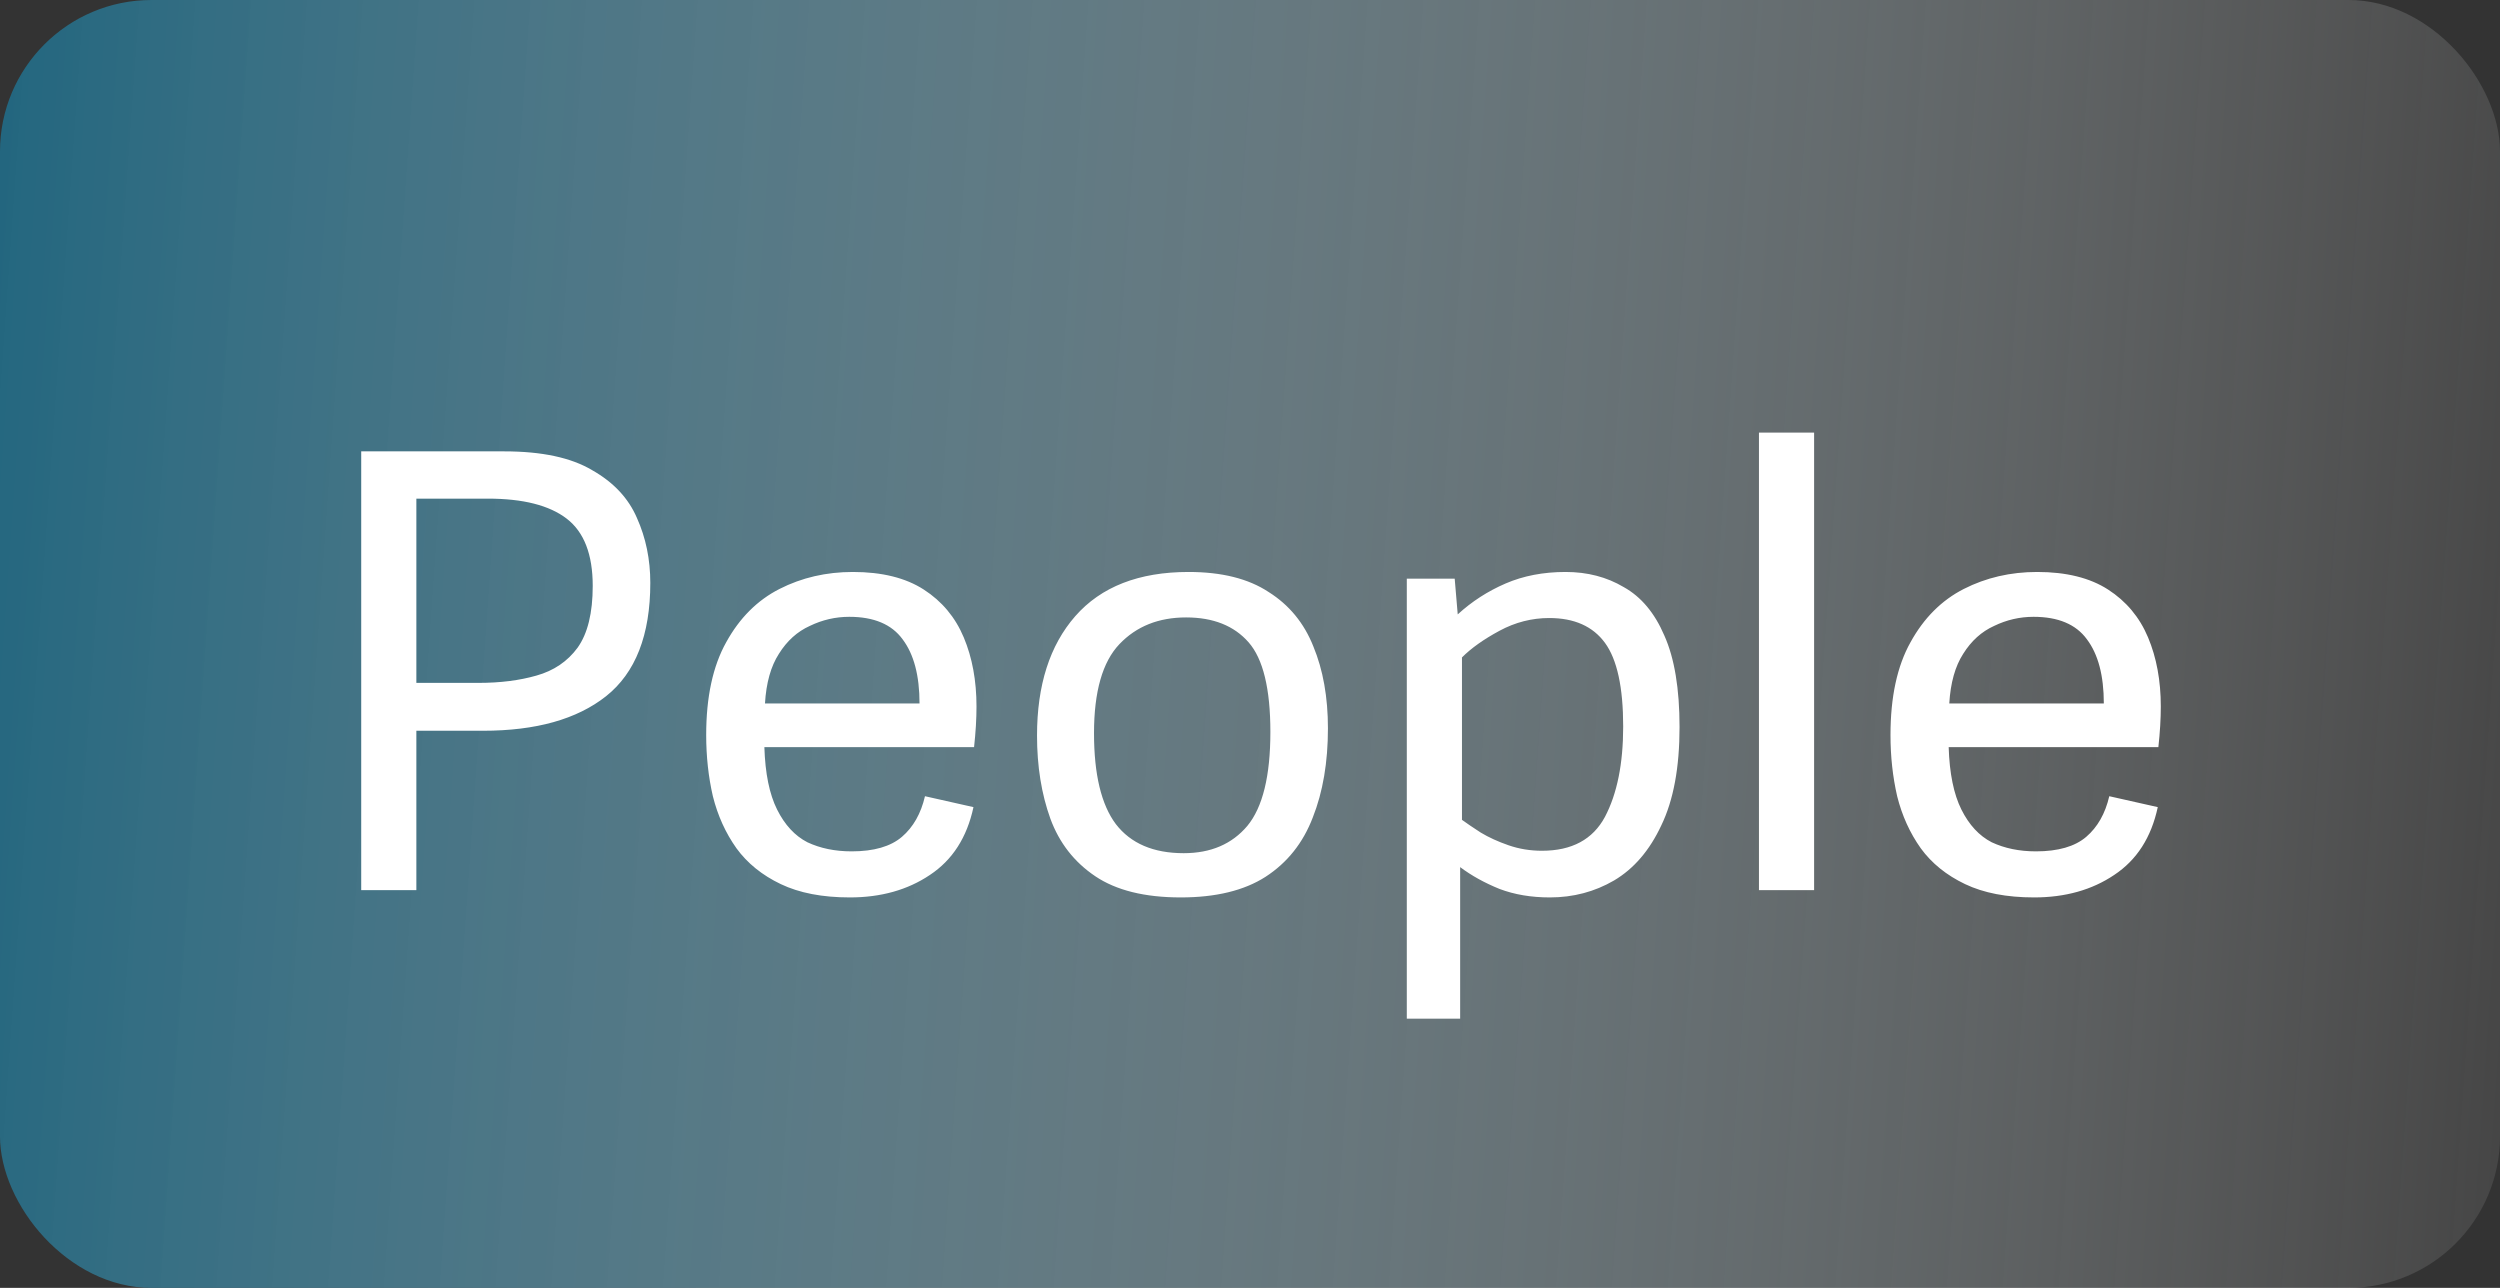
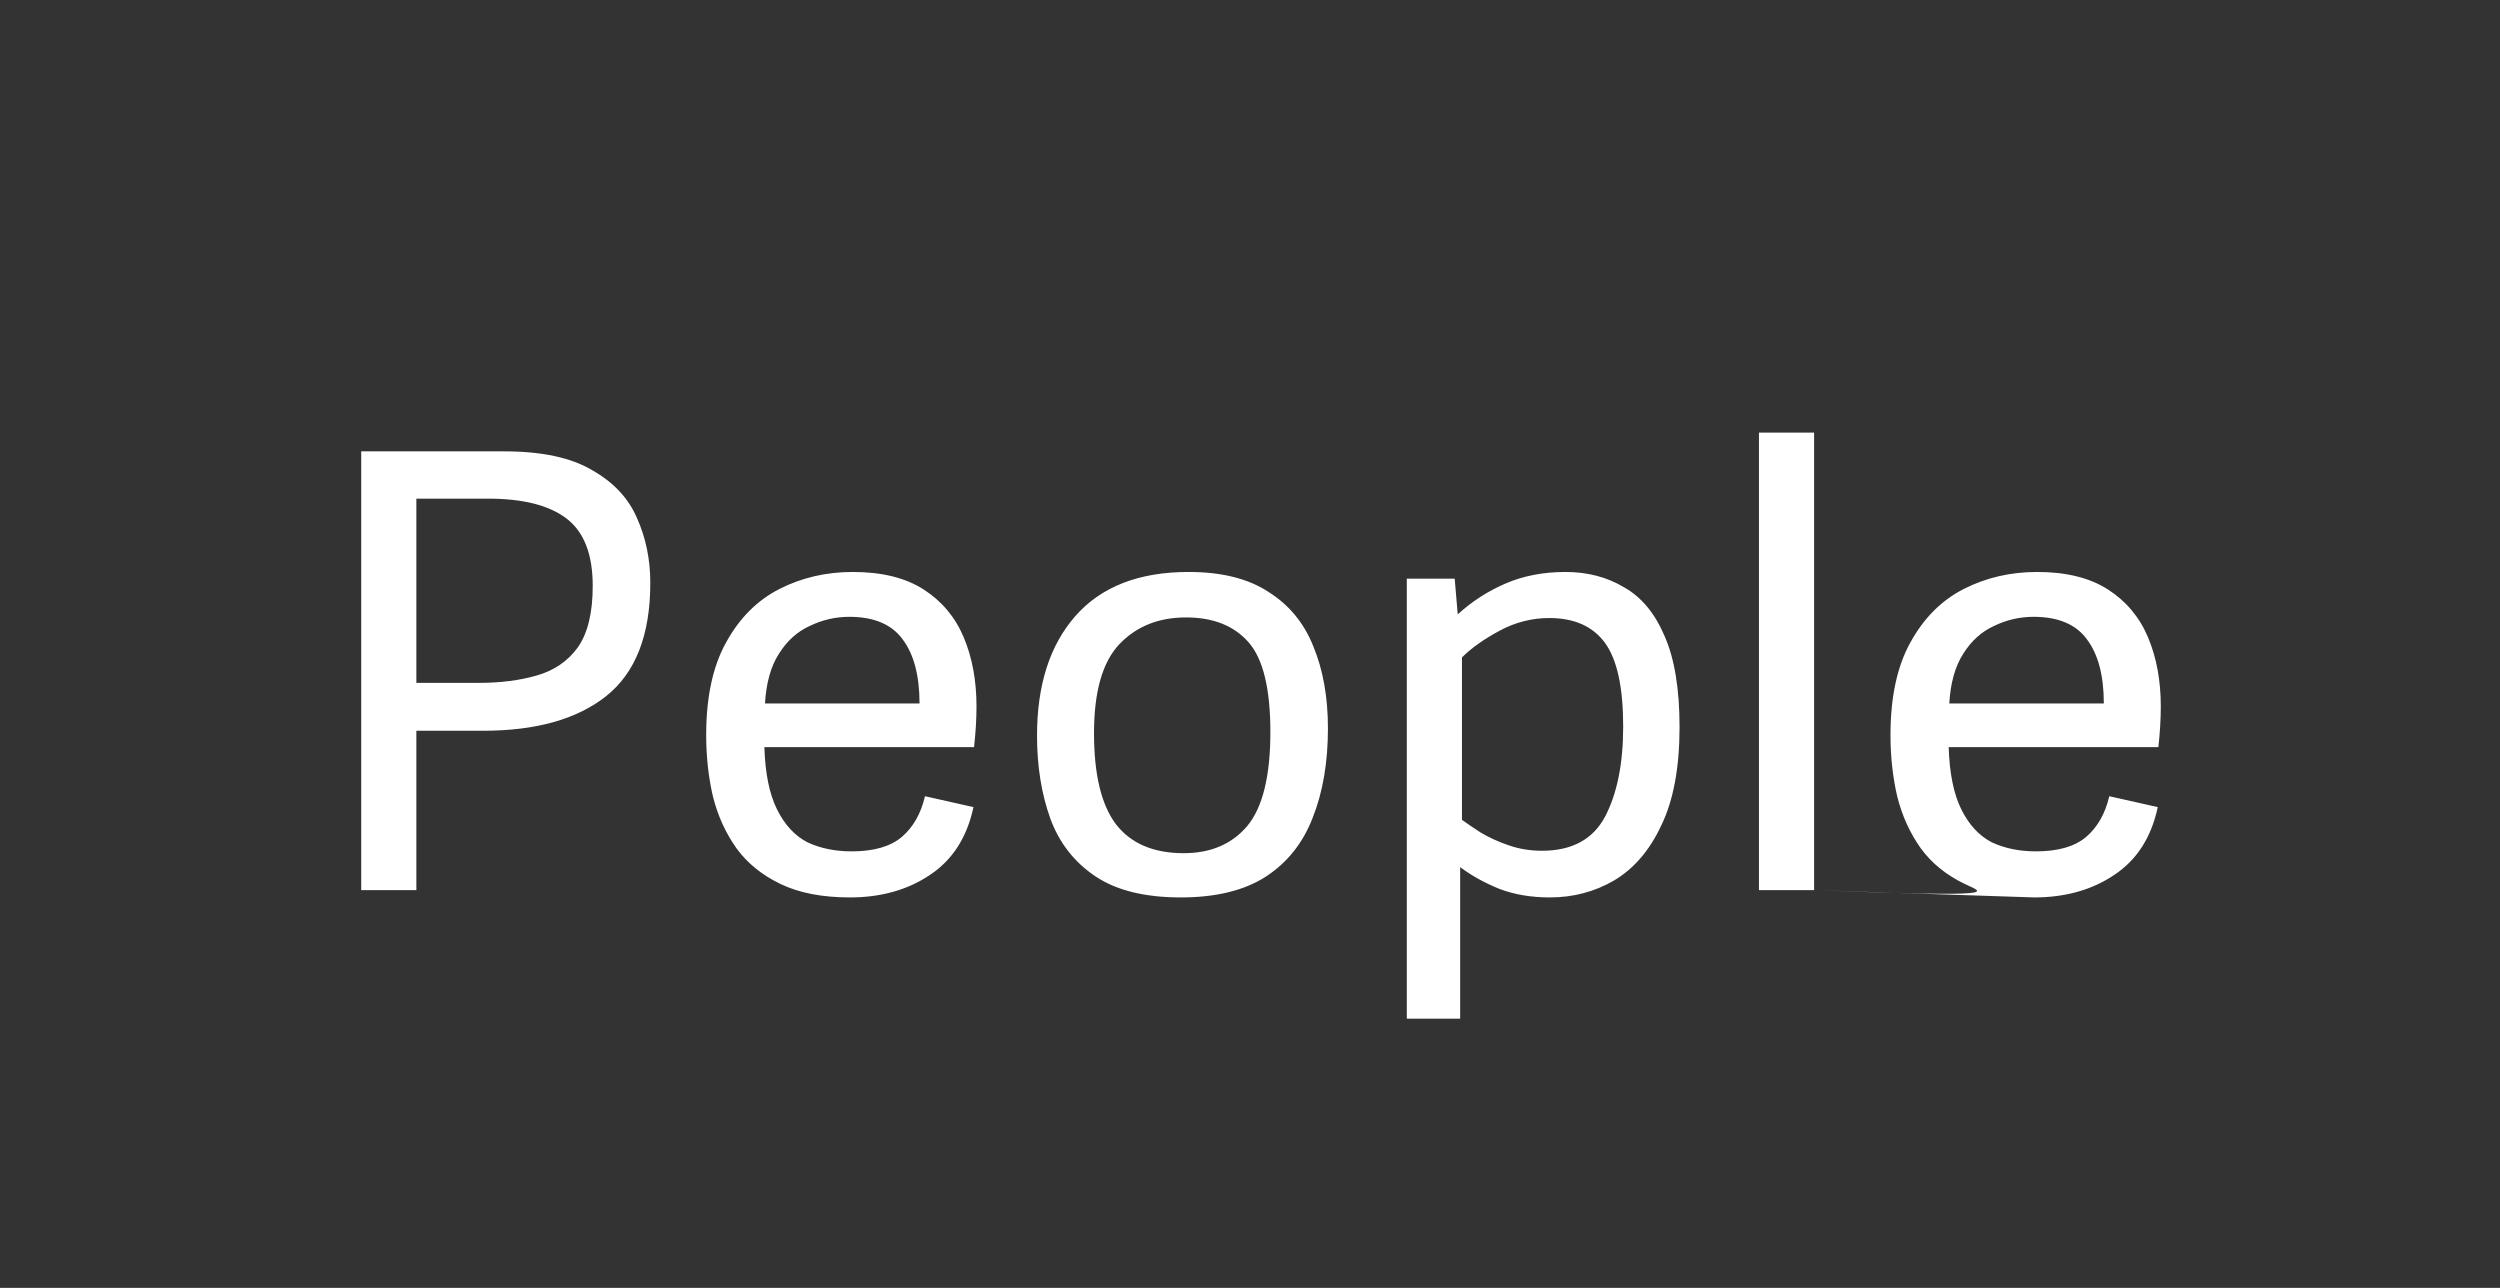
<svg xmlns="http://www.w3.org/2000/svg" width="132" height="68" viewBox="0 0 132 68" fill="none">
  <rect x="0" y="0" width="132" height="68" fill="#333333" stroke="none" />
-   <rect width="132" height="68" rx="8" fill="url(#paint0_linear_1024_22042)" />
-   <path d="M21.984 47H19.072V23.832H26.624C28.608 23.832 30.155 24.163 31.264 24.824C32.395 25.464 33.184 26.307 33.632 27.352C34.101 28.397 34.336 29.539 34.336 30.776C34.336 33.528 33.557 35.523 32 36.76C30.464 37.976 28.299 38.584 25.504 38.584H21.984V47ZM25.28 36.056C26.411 36.056 27.424 35.928 28.32 35.672C29.237 35.416 29.963 34.925 30.496 34.2C31.029 33.453 31.296 32.365 31.296 30.936C31.296 29.272 30.837 28.088 29.92 27.384C29.003 26.68 27.616 26.328 25.76 26.328H21.984V36.056H25.28ZM44.871 47.384C43.42 47.384 42.204 47.149 41.223 46.68C40.241 46.211 39.463 45.581 38.887 44.792C38.311 43.981 37.895 43.064 37.639 42.04C37.404 41.016 37.287 39.939 37.287 38.808C37.287 36.803 37.639 35.171 38.343 33.912C39.047 32.632 39.985 31.693 41.159 31.096C42.332 30.499 43.623 30.2 45.031 30.2C46.567 30.2 47.815 30.509 48.775 31.128C49.735 31.747 50.439 32.589 50.887 33.656C51.335 34.723 51.559 35.939 51.559 37.304C51.559 37.624 51.548 37.965 51.527 38.328C51.505 38.691 51.473 39.064 51.431 39.448H40.359C40.401 40.835 40.625 41.933 41.031 42.744C41.436 43.555 41.969 44.131 42.631 44.472C43.313 44.792 44.092 44.952 44.967 44.952C46.14 44.952 47.025 44.696 47.623 44.184C48.22 43.672 48.625 42.957 48.839 42.04L51.399 42.616C51.057 44.216 50.289 45.411 49.095 46.2C47.921 46.989 46.513 47.384 44.871 47.384ZM48.551 37.144C48.551 35.672 48.252 34.541 47.655 33.752C47.079 32.963 46.14 32.568 44.839 32.568C44.113 32.568 43.42 32.728 42.759 33.048C42.097 33.347 41.553 33.837 41.127 34.52C40.7 35.181 40.455 36.056 40.391 37.144H48.551ZM62.34 47.384C60.441 47.384 58.937 47.011 57.828 46.264C56.718 45.517 55.929 44.504 55.459 43.224C54.99 41.923 54.755 40.461 54.755 38.84C54.755 36.173 55.428 34.072 56.772 32.536C58.137 30.979 60.132 30.2 62.755 30.2C64.505 30.2 65.913 30.552 66.98 31.256C68.067 31.939 68.857 32.899 69.347 34.136C69.859 35.373 70.115 36.813 70.115 38.456C70.115 40.248 69.849 41.816 69.316 43.16C68.803 44.504 67.972 45.549 66.82 46.296C65.689 47.021 64.195 47.384 62.34 47.384ZM62.499 45.048C63.929 45.048 65.049 44.568 65.859 43.608C66.67 42.627 67.076 40.973 67.076 38.648C67.076 36.365 66.692 34.787 65.924 33.912C65.156 33.037 64.057 32.6 62.627 32.6C61.177 32.6 60.004 33.069 59.108 34.008C58.212 34.947 57.764 36.515 57.764 38.712C57.764 40.888 58.148 42.488 58.916 43.512C59.705 44.536 60.9 45.048 62.499 45.048ZM74.279 30.552H76.808L76.968 32.44C77.714 31.757 78.557 31.213 79.496 30.808C80.434 30.403 81.49 30.2 82.663 30.2C83.816 30.2 84.84 30.467 85.736 31C86.653 31.512 87.368 32.365 87.879 33.56C88.413 34.755 88.68 36.365 88.68 38.392C88.68 40.525 88.359 42.253 87.719 43.576C87.101 44.899 86.269 45.869 85.224 46.488C84.2 47.085 83.069 47.384 81.832 47.384C80.85 47.384 79.965 47.235 79.175 46.936C78.386 46.616 77.693 46.232 77.096 45.784V53.784H74.279V30.552ZM77.192 43.288C77.426 43.459 77.757 43.683 78.183 43.96C78.61 44.216 79.101 44.44 79.656 44.632C80.21 44.824 80.797 44.92 81.415 44.92C82.994 44.92 84.103 44.323 84.743 43.128C85.383 41.912 85.704 40.323 85.704 38.36C85.704 36.291 85.383 34.819 84.743 33.944C84.103 33.069 83.122 32.632 81.799 32.632C80.882 32.632 80.007 32.856 79.175 33.304C78.344 33.752 77.682 34.221 77.192 34.712V43.288ZM95.785 47H92.873V22.84H95.785V47ZM107.402 47.384C105.951 47.384 104.735 47.149 103.754 46.68C102.773 46.211 101.994 45.581 101.418 44.792C100.842 43.981 100.426 43.064 100.17 42.04C99.935 41.016 99.818 39.939 99.818 38.808C99.818 36.803 100.17 35.171 100.874 33.912C101.578 32.632 102.517 31.693 103.69 31.096C104.863 30.499 106.154 30.2 107.562 30.2C109.098 30.2 110.346 30.509 111.306 31.128C112.266 31.747 112.97 32.589 113.418 33.656C113.866 34.723 114.09 35.939 114.09 37.304C114.09 37.624 114.079 37.965 114.058 38.328C114.037 38.691 114.005 39.064 113.962 39.448H102.89C102.933 40.835 103.157 41.933 103.562 42.744C103.967 43.555 104.501 44.131 105.162 44.472C105.845 44.792 106.623 44.952 107.498 44.952C108.671 44.952 109.557 44.696 110.154 44.184C110.751 43.672 111.157 42.957 111.37 42.04L113.93 42.616C113.589 44.216 112.821 45.411 111.626 46.2C110.453 46.989 109.045 47.384 107.402 47.384ZM111.082 37.144C111.082 35.672 110.783 34.541 110.186 33.752C109.61 32.963 108.671 32.568 107.37 32.568C106.645 32.568 105.951 32.728 105.29 33.048C104.629 33.347 104.085 33.837 103.658 34.52C103.231 35.181 102.986 36.056 102.922 37.144H111.082Z" fill="white" />
+   <path d="M21.984 47H19.072V23.832H26.624C28.608 23.832 30.155 24.163 31.264 24.824C32.395 25.464 33.184 26.307 33.632 27.352C34.101 28.397 34.336 29.539 34.336 30.776C34.336 33.528 33.557 35.523 32 36.76C30.464 37.976 28.299 38.584 25.504 38.584H21.984V47ZM25.28 36.056C26.411 36.056 27.424 35.928 28.32 35.672C29.237 35.416 29.963 34.925 30.496 34.2C31.029 33.453 31.296 32.365 31.296 30.936C31.296 29.272 30.837 28.088 29.92 27.384C29.003 26.68 27.616 26.328 25.76 26.328H21.984V36.056H25.28ZM44.871 47.384C43.42 47.384 42.204 47.149 41.223 46.68C40.241 46.211 39.463 45.581 38.887 44.792C38.311 43.981 37.895 43.064 37.639 42.04C37.404 41.016 37.287 39.939 37.287 38.808C37.287 36.803 37.639 35.171 38.343 33.912C39.047 32.632 39.985 31.693 41.159 31.096C42.332 30.499 43.623 30.2 45.031 30.2C46.567 30.2 47.815 30.509 48.775 31.128C49.735 31.747 50.439 32.589 50.887 33.656C51.335 34.723 51.559 35.939 51.559 37.304C51.559 37.624 51.548 37.965 51.527 38.328C51.505 38.691 51.473 39.064 51.431 39.448H40.359C40.401 40.835 40.625 41.933 41.031 42.744C41.436 43.555 41.969 44.131 42.631 44.472C43.313 44.792 44.092 44.952 44.967 44.952C46.14 44.952 47.025 44.696 47.623 44.184C48.22 43.672 48.625 42.957 48.839 42.04L51.399 42.616C51.057 44.216 50.289 45.411 49.095 46.2C47.921 46.989 46.513 47.384 44.871 47.384ZM48.551 37.144C48.551 35.672 48.252 34.541 47.655 33.752C47.079 32.963 46.14 32.568 44.839 32.568C44.113 32.568 43.42 32.728 42.759 33.048C42.097 33.347 41.553 33.837 41.127 34.52C40.7 35.181 40.455 36.056 40.391 37.144H48.551ZM62.34 47.384C60.441 47.384 58.937 47.011 57.828 46.264C56.718 45.517 55.929 44.504 55.459 43.224C54.99 41.923 54.755 40.461 54.755 38.84C54.755 36.173 55.428 34.072 56.772 32.536C58.137 30.979 60.132 30.2 62.755 30.2C64.505 30.2 65.913 30.552 66.98 31.256C68.067 31.939 68.857 32.899 69.347 34.136C69.859 35.373 70.115 36.813 70.115 38.456C70.115 40.248 69.849 41.816 69.316 43.16C68.803 44.504 67.972 45.549 66.82 46.296C65.689 47.021 64.195 47.384 62.34 47.384ZM62.499 45.048C63.929 45.048 65.049 44.568 65.859 43.608C66.67 42.627 67.076 40.973 67.076 38.648C67.076 36.365 66.692 34.787 65.924 33.912C65.156 33.037 64.057 32.6 62.627 32.6C61.177 32.6 60.004 33.069 59.108 34.008C58.212 34.947 57.764 36.515 57.764 38.712C57.764 40.888 58.148 42.488 58.916 43.512C59.705 44.536 60.9 45.048 62.499 45.048ZM74.279 30.552H76.808L76.968 32.44C77.714 31.757 78.557 31.213 79.496 30.808C80.434 30.403 81.49 30.2 82.663 30.2C83.816 30.2 84.84 30.467 85.736 31C86.653 31.512 87.368 32.365 87.879 33.56C88.413 34.755 88.68 36.365 88.68 38.392C88.68 40.525 88.359 42.253 87.719 43.576C87.101 44.899 86.269 45.869 85.224 46.488C84.2 47.085 83.069 47.384 81.832 47.384C80.85 47.384 79.965 47.235 79.175 46.936C78.386 46.616 77.693 46.232 77.096 45.784V53.784H74.279V30.552ZM77.192 43.288C77.426 43.459 77.757 43.683 78.183 43.96C78.61 44.216 79.101 44.44 79.656 44.632C80.21 44.824 80.797 44.92 81.415 44.92C82.994 44.92 84.103 44.323 84.743 43.128C85.383 41.912 85.704 40.323 85.704 38.36C85.704 36.291 85.383 34.819 84.743 33.944C84.103 33.069 83.122 32.632 81.799 32.632C80.882 32.632 80.007 32.856 79.175 33.304C78.344 33.752 77.682 34.221 77.192 34.712V43.288ZM95.785 47H92.873V22.84H95.785V47ZC105.951 47.384 104.735 47.149 103.754 46.68C102.773 46.211 101.994 45.581 101.418 44.792C100.842 43.981 100.426 43.064 100.17 42.04C99.935 41.016 99.818 39.939 99.818 38.808C99.818 36.803 100.17 35.171 100.874 33.912C101.578 32.632 102.517 31.693 103.69 31.096C104.863 30.499 106.154 30.2 107.562 30.2C109.098 30.2 110.346 30.509 111.306 31.128C112.266 31.747 112.97 32.589 113.418 33.656C113.866 34.723 114.09 35.939 114.09 37.304C114.09 37.624 114.079 37.965 114.058 38.328C114.037 38.691 114.005 39.064 113.962 39.448H102.89C102.933 40.835 103.157 41.933 103.562 42.744C103.967 43.555 104.501 44.131 105.162 44.472C105.845 44.792 106.623 44.952 107.498 44.952C108.671 44.952 109.557 44.696 110.154 44.184C110.751 43.672 111.157 42.957 111.37 42.04L113.93 42.616C113.589 44.216 112.821 45.411 111.626 46.2C110.453 46.989 109.045 47.384 107.402 47.384ZM111.082 37.144C111.082 35.672 110.783 34.541 110.186 33.752C109.61 32.963 108.671 32.568 107.37 32.568C106.645 32.568 105.951 32.728 105.29 33.048C104.629 33.347 104.085 33.837 103.658 34.52C103.231 35.181 102.986 36.056 102.922 37.144H111.082Z" fill="white" />
  <defs>
    <linearGradient id="paint0_linear_1024_22042" x1="-2.062" y1="29.276" x2="134.053" y2="38.865" gradientUnits="userSpaceOnUse">
      <stop stop-color="#22667F" />
      <stop offset="1" stop-color="white" stop-opacity="0.09" />
    </linearGradient>
  </defs>
</svg>